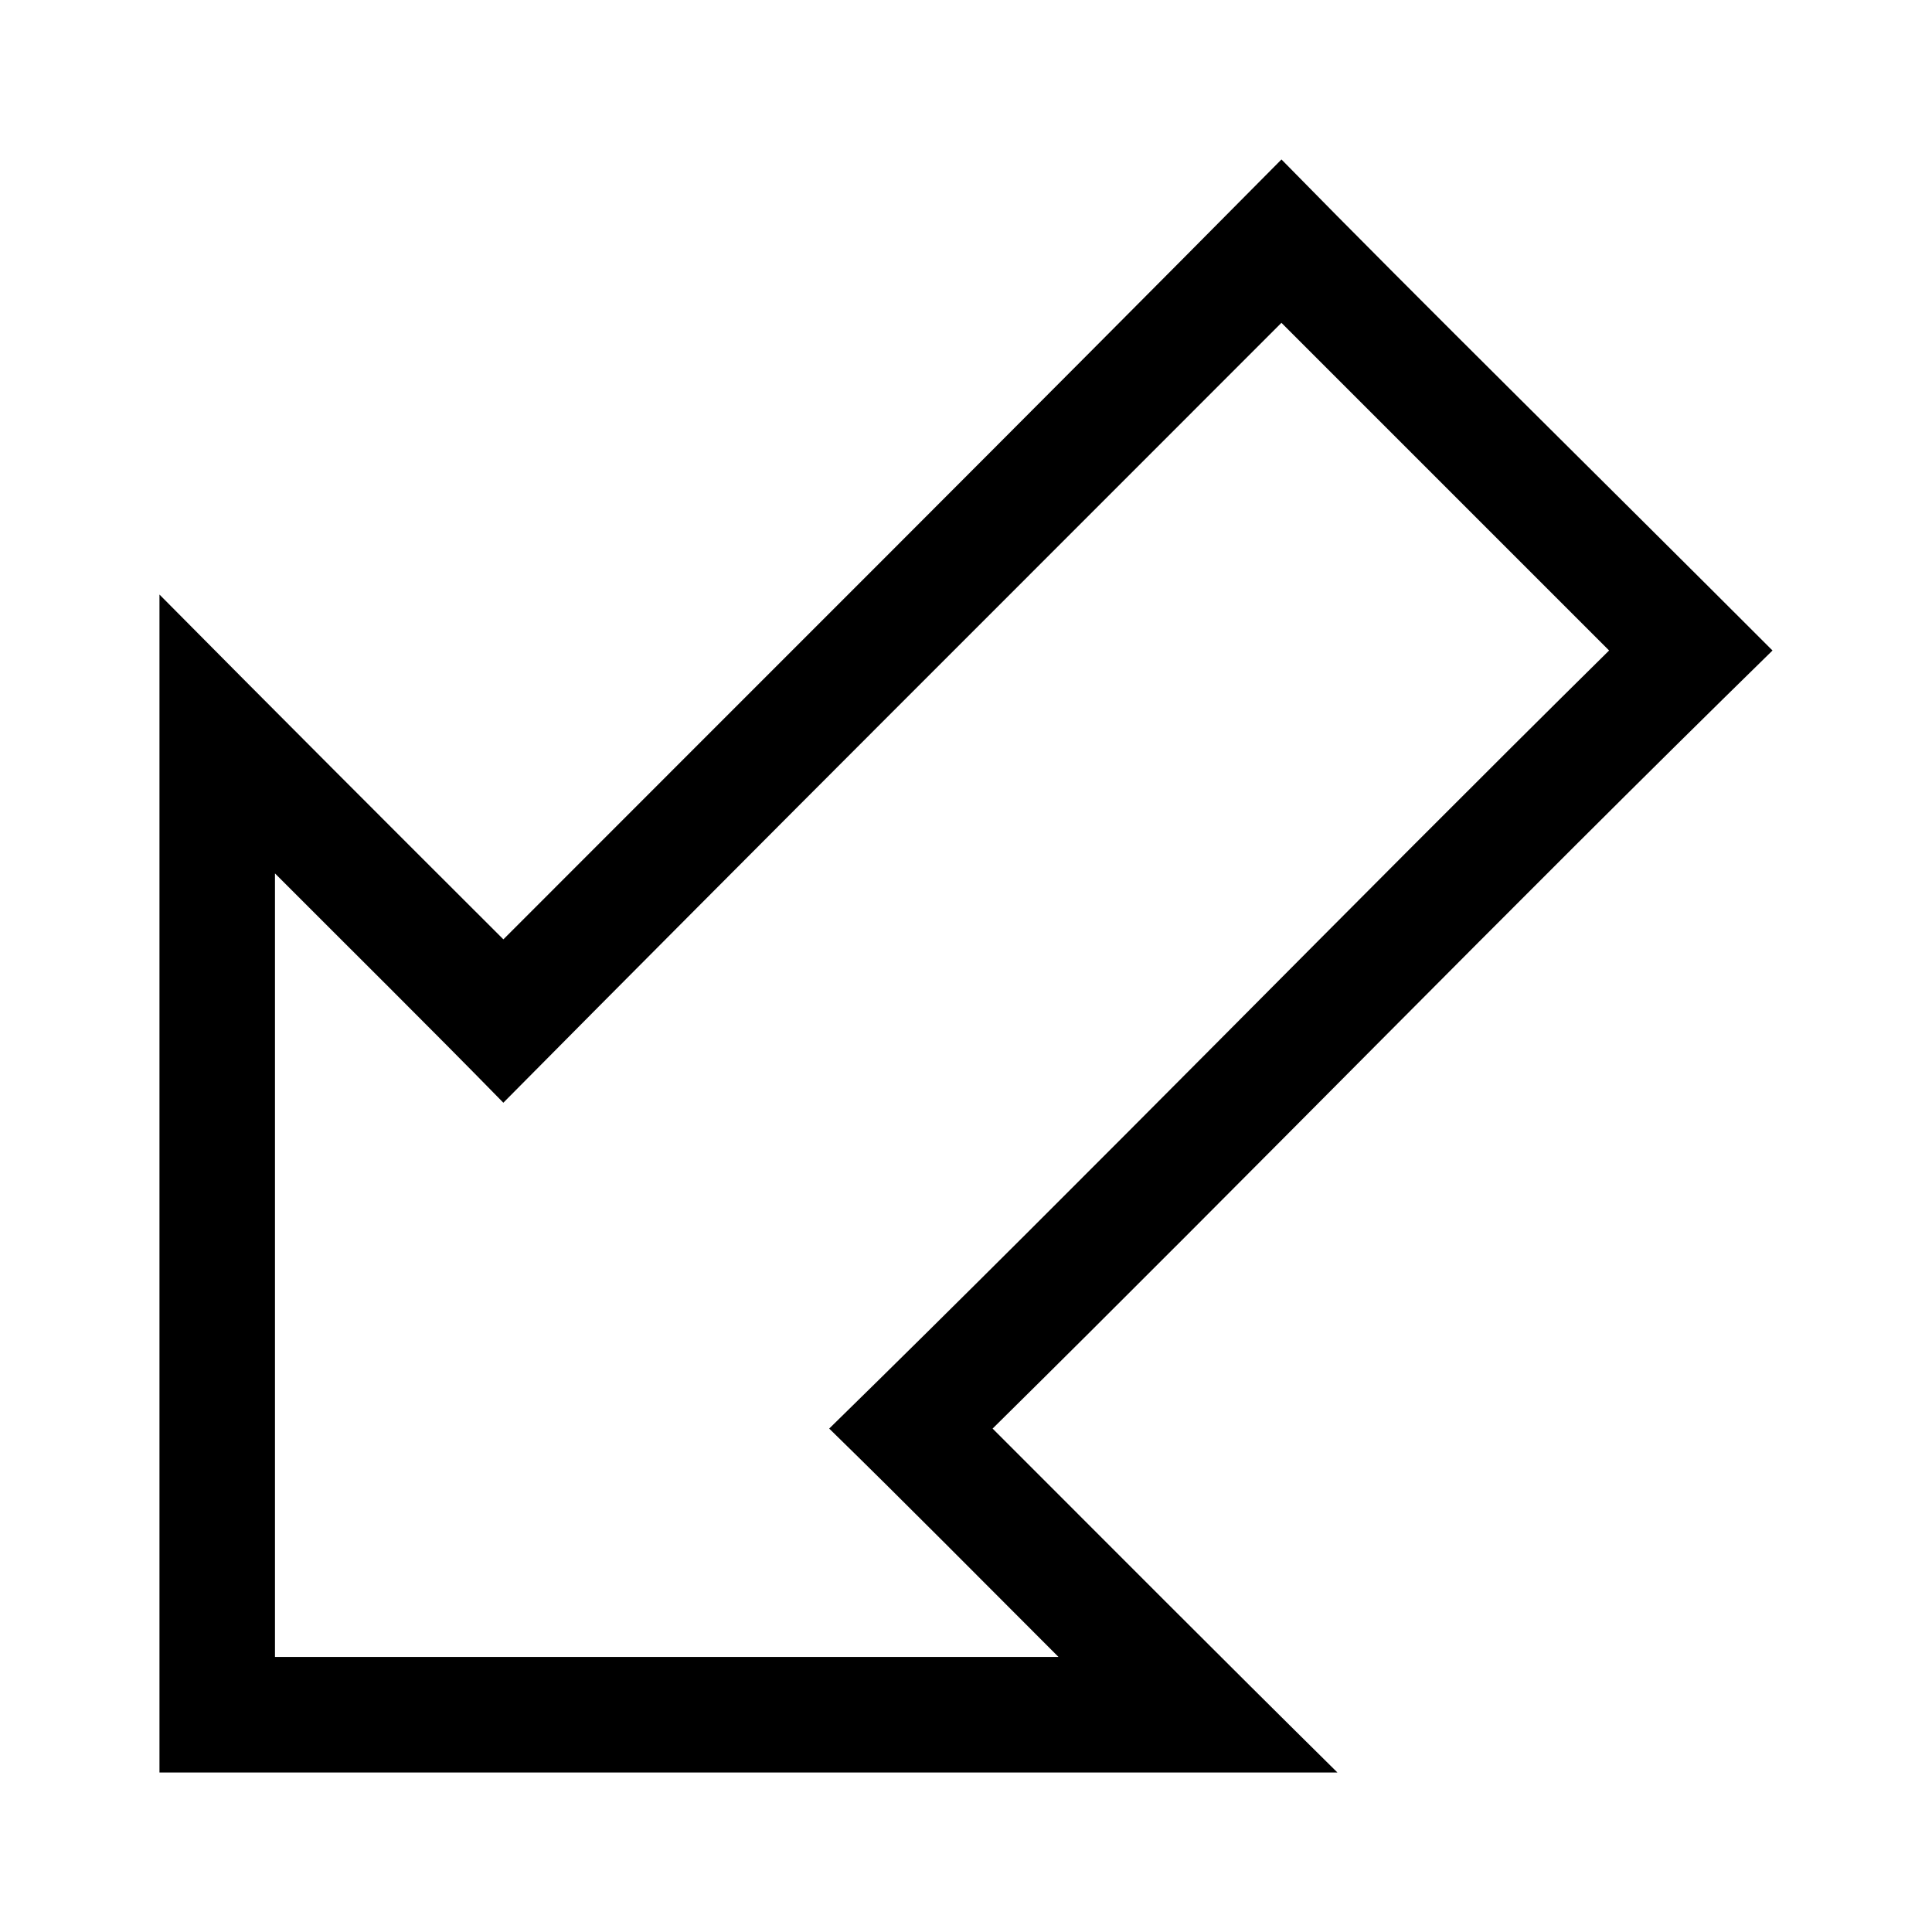
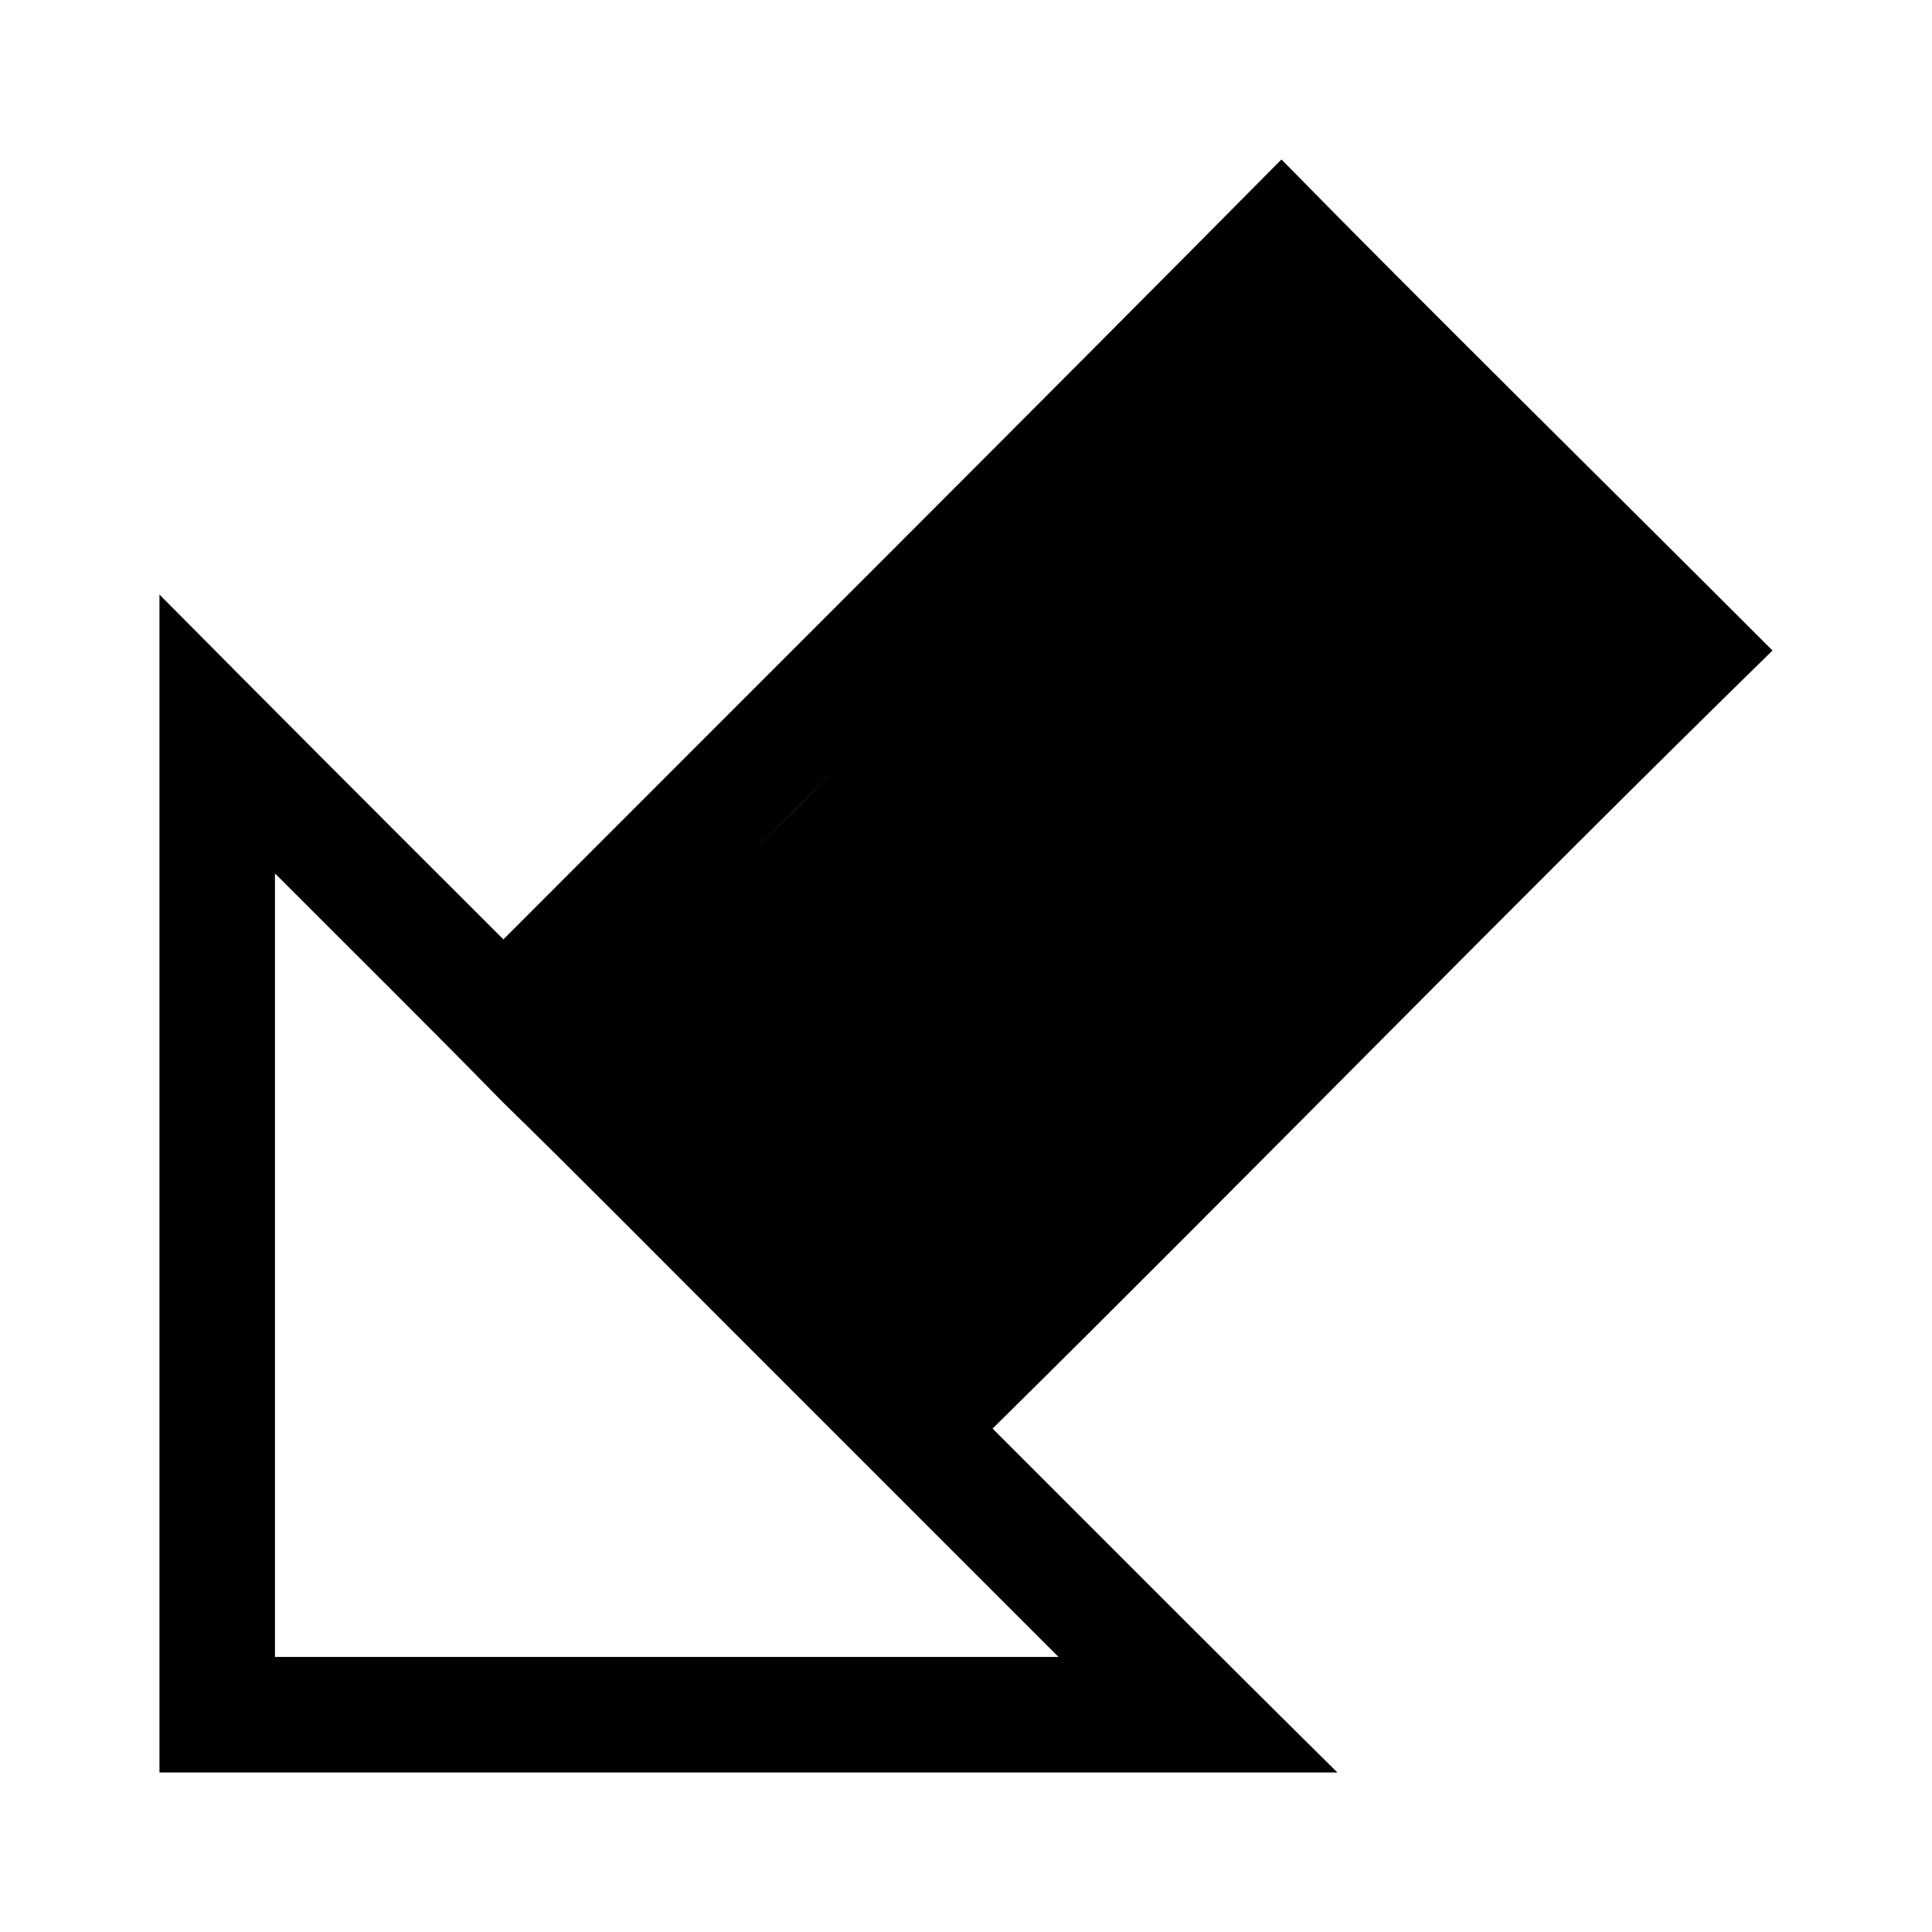
<svg xmlns="http://www.w3.org/2000/svg" fill="#000000" width="800px" height="800px" version="1.1" viewBox="144 144 512 512">
-   <path d="m498.43 613.73c-30.609-30.23-60.957-60.719-91.379-91.141 69.254-68.367 137.11-138.15 206.68-206.2-44.797-44.828-91.938-91.156-130.13-130.13-68.488 69.137-137.43 137.82-206.2 206.68-30.457-30.383-60.859-60.82-91.141-91.379v312.17h312.17zm-73.918-30.621h-207.64v-207.64c20.188 20.238 40.531 40.324 60.52 60.762 68.488-69.137 137.43-137.82 206.2-206.68l86.836 86.836c-69.25 68.367-137.12 138.15-206.68 206.2 20.449 19.973 40.547 40.309 60.762 60.52z" />
+   <path d="m498.43 613.73c-30.609-30.23-60.957-60.719-91.379-91.141 69.254-68.367 137.11-138.15 206.68-206.2-44.797-44.828-91.938-91.156-130.13-130.13-68.488 69.137-137.43 137.82-206.2 206.68-30.457-30.383-60.859-60.82-91.141-91.379v312.17h312.17zm-73.918-30.621h-207.64v-207.64c20.188 20.238 40.531 40.324 60.52 60.762 68.488-69.137 137.43-137.82 206.2-206.68c-69.25 68.367-137.12 138.15-206.68 206.2 20.449 19.973 40.547 40.309 60.762 60.52z" />
</svg>